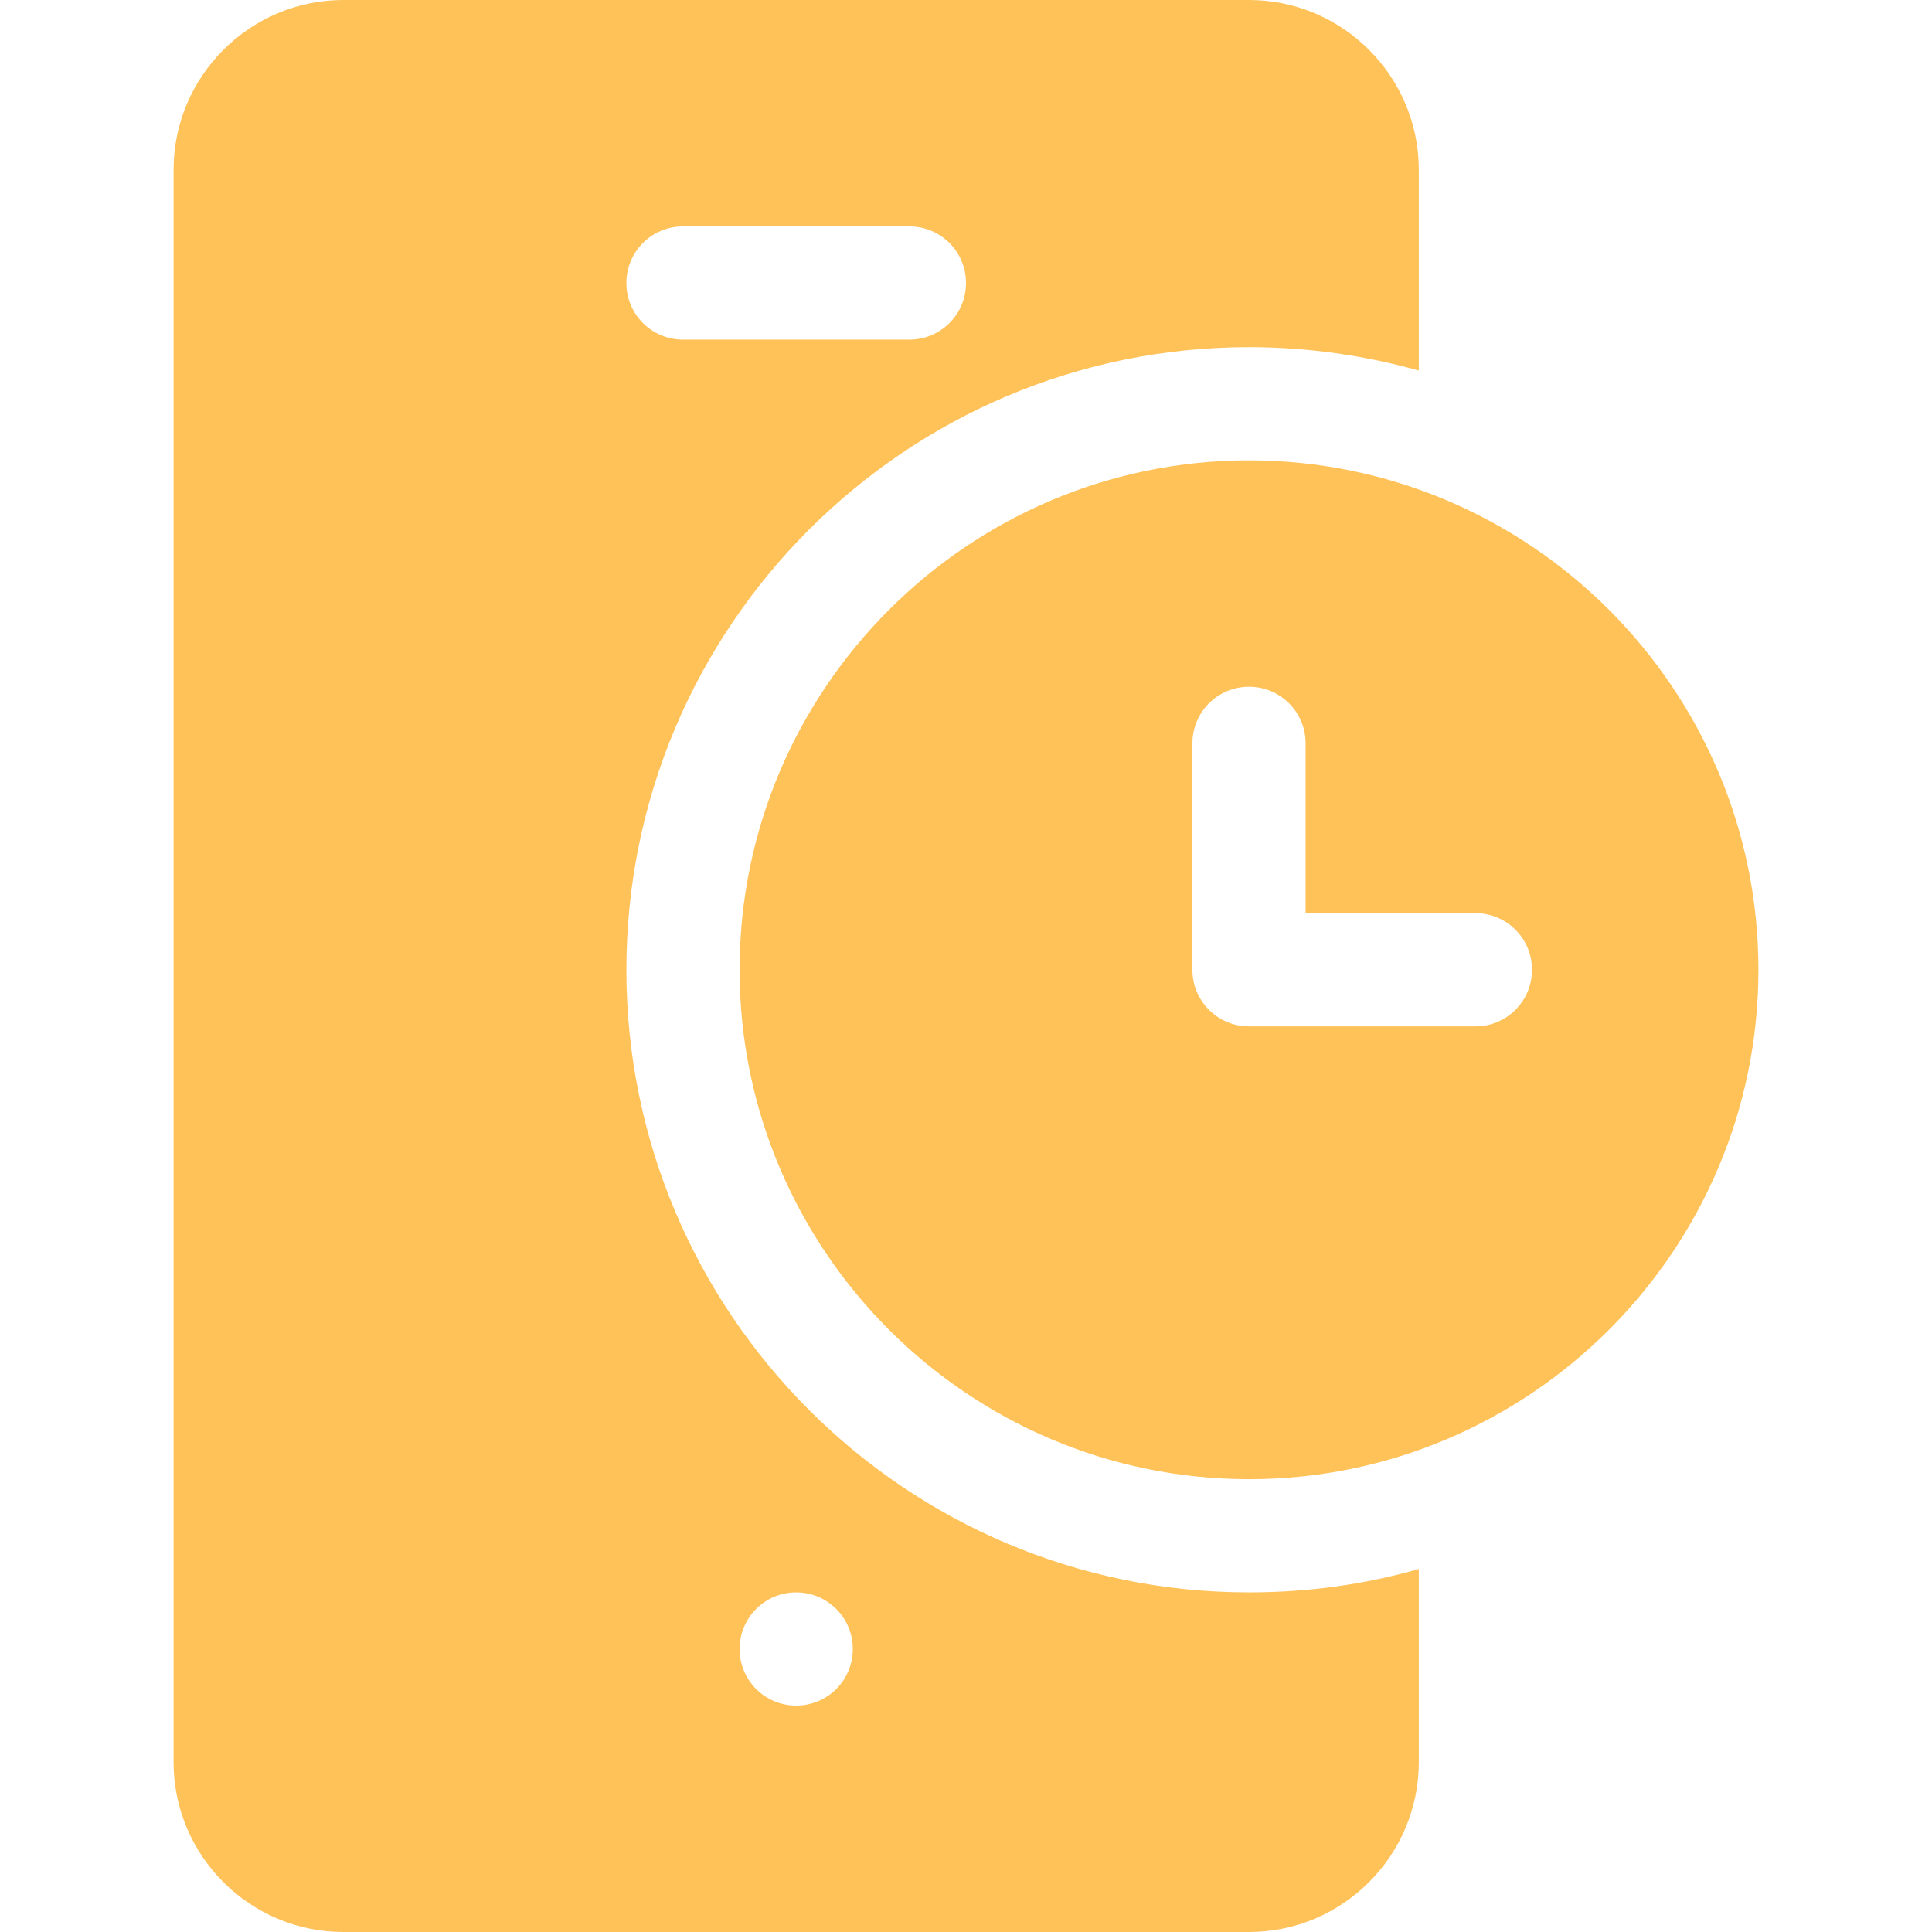
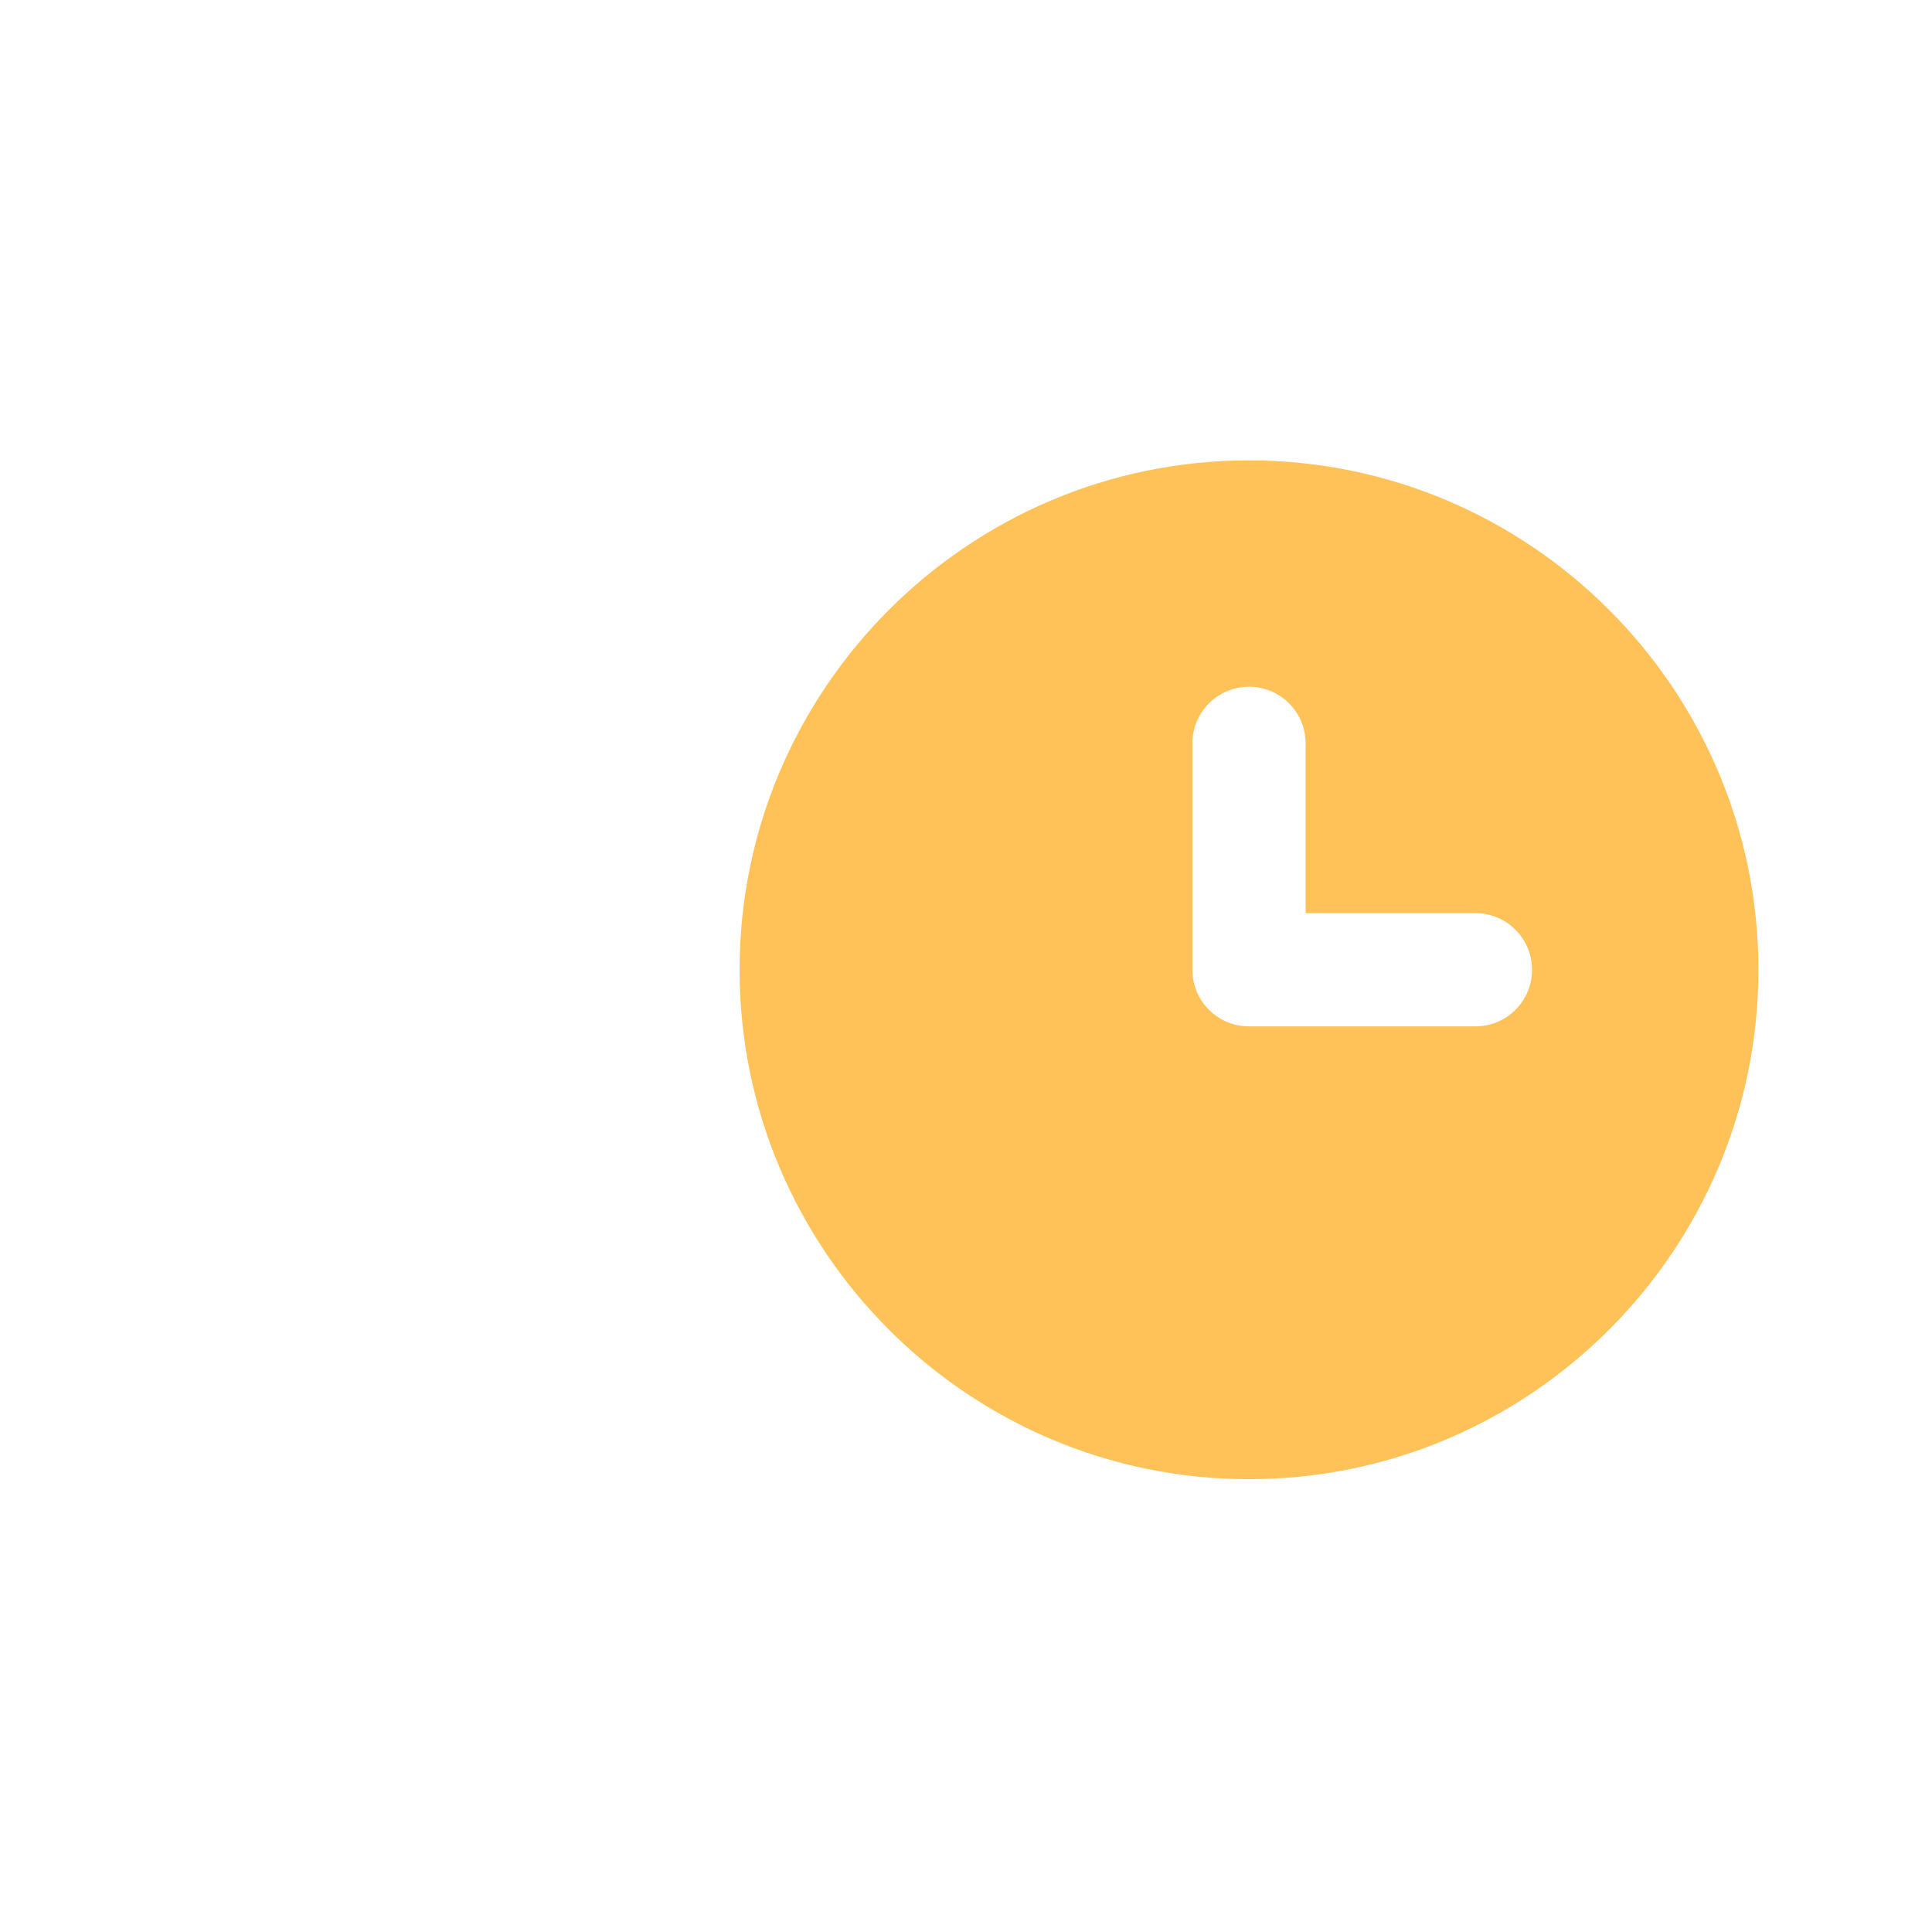
<svg xmlns="http://www.w3.org/2000/svg" version="1.1" id="Capa_1" x="0px" y="0px" viewBox="0 0 512 512" style="enable-background:new 0 0 512 512;" xml:space="preserve">
  <style type="text/css">
	.st0{fill:#FFC259;}
</style>
  <g>
-     <path class="st0" d="M331,92c15.6,0,30.7,2.2,45,6.2V45c0-24.8-20.2-45-45-45H91C66.2,0,46,20.2,46,45v422c0,24.8,20.2,45,45,45   h240c24.8,0,45-20.2,45-45v-51.2c-14.3,4.1-29.4,6.2-45,6.2c-91,0-165-74-165-165S240,92,331,92z M211,422c8.3,0,15,6.7,15,15   s-6.7,15-15,15s-15-6.7-15-15S202.7,422,211,422z M166,75c0-8.3,6.7-15,15-15h60c8.3,0,15,6.7,15,15s-6.7,15-15,15h-60   C172.7,90,166,83.3,166,75z" />
    <path class="st0" d="M331,122c-74.4,0-135,60.6-135,135s60.6,135,135,135s135-60.6,135-135S405.4,122,331,122z M391,272h-60   c-8.3,0-15-6.7-15-15v-60c0-8.3,6.7-15,15-15s15,6.7,15,15v45h45c8.3,0,15,6.7,15,15S399.3,272,391,272z" />
  </g>
</svg>